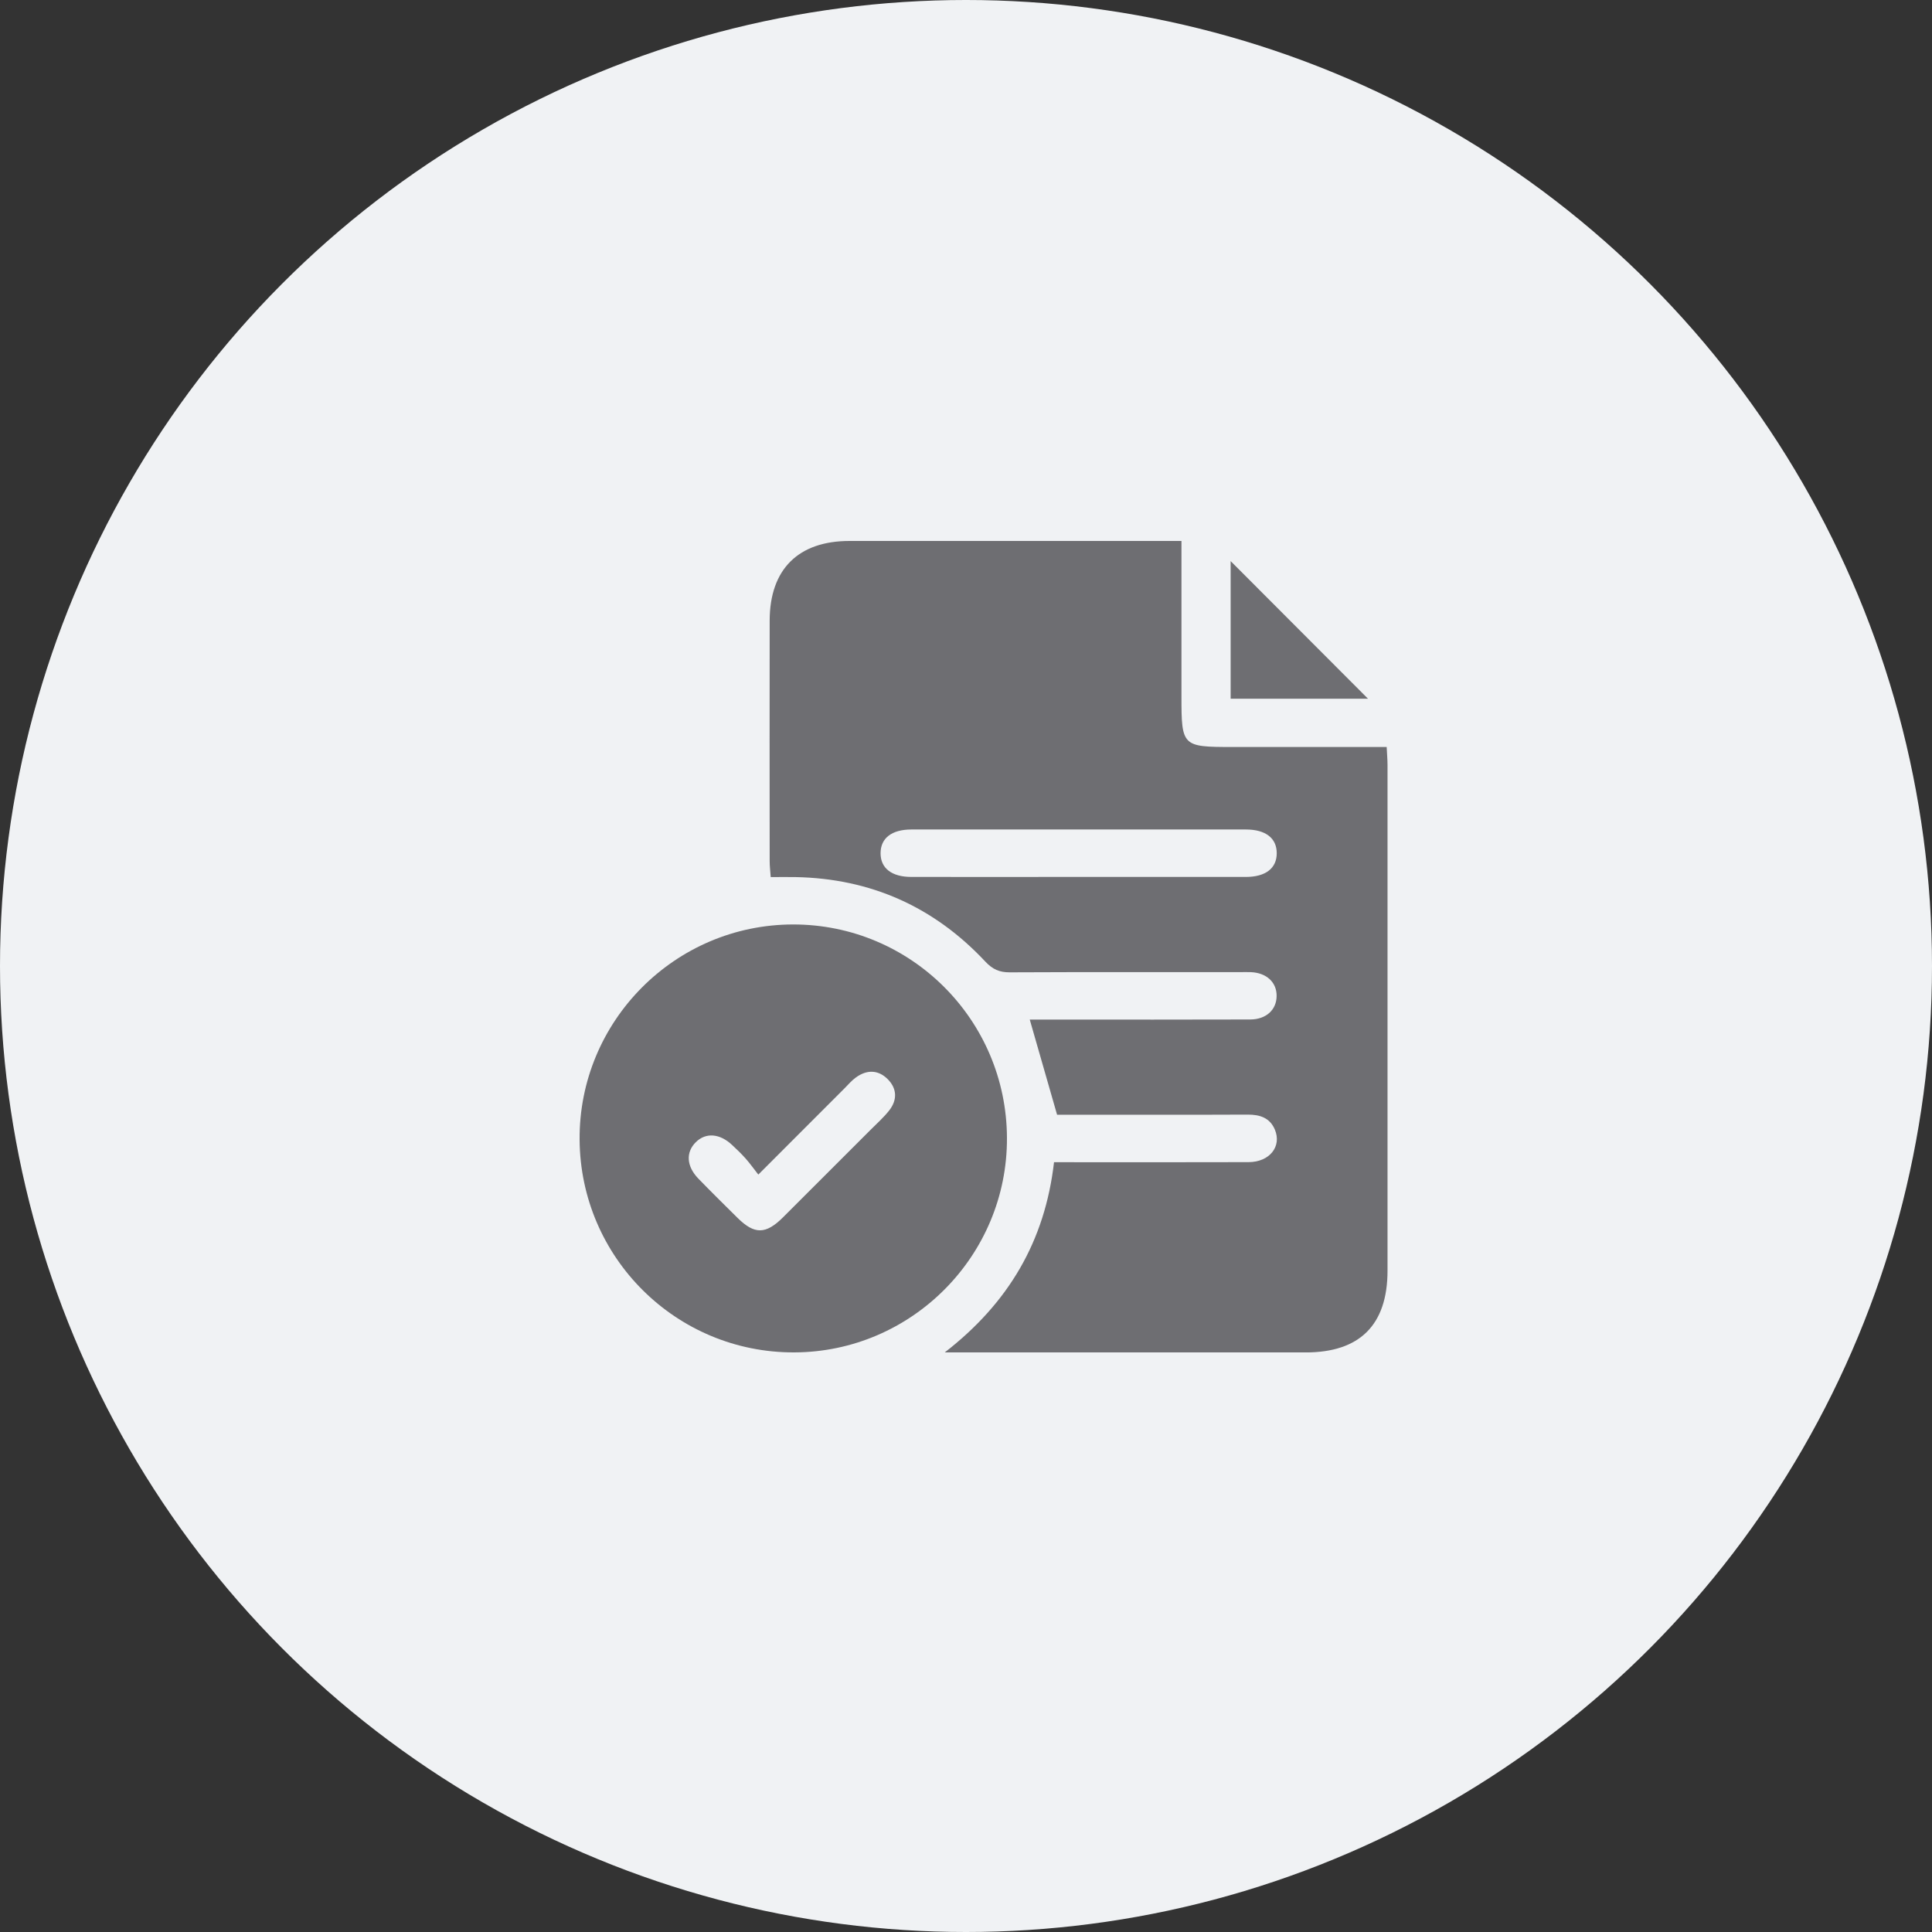
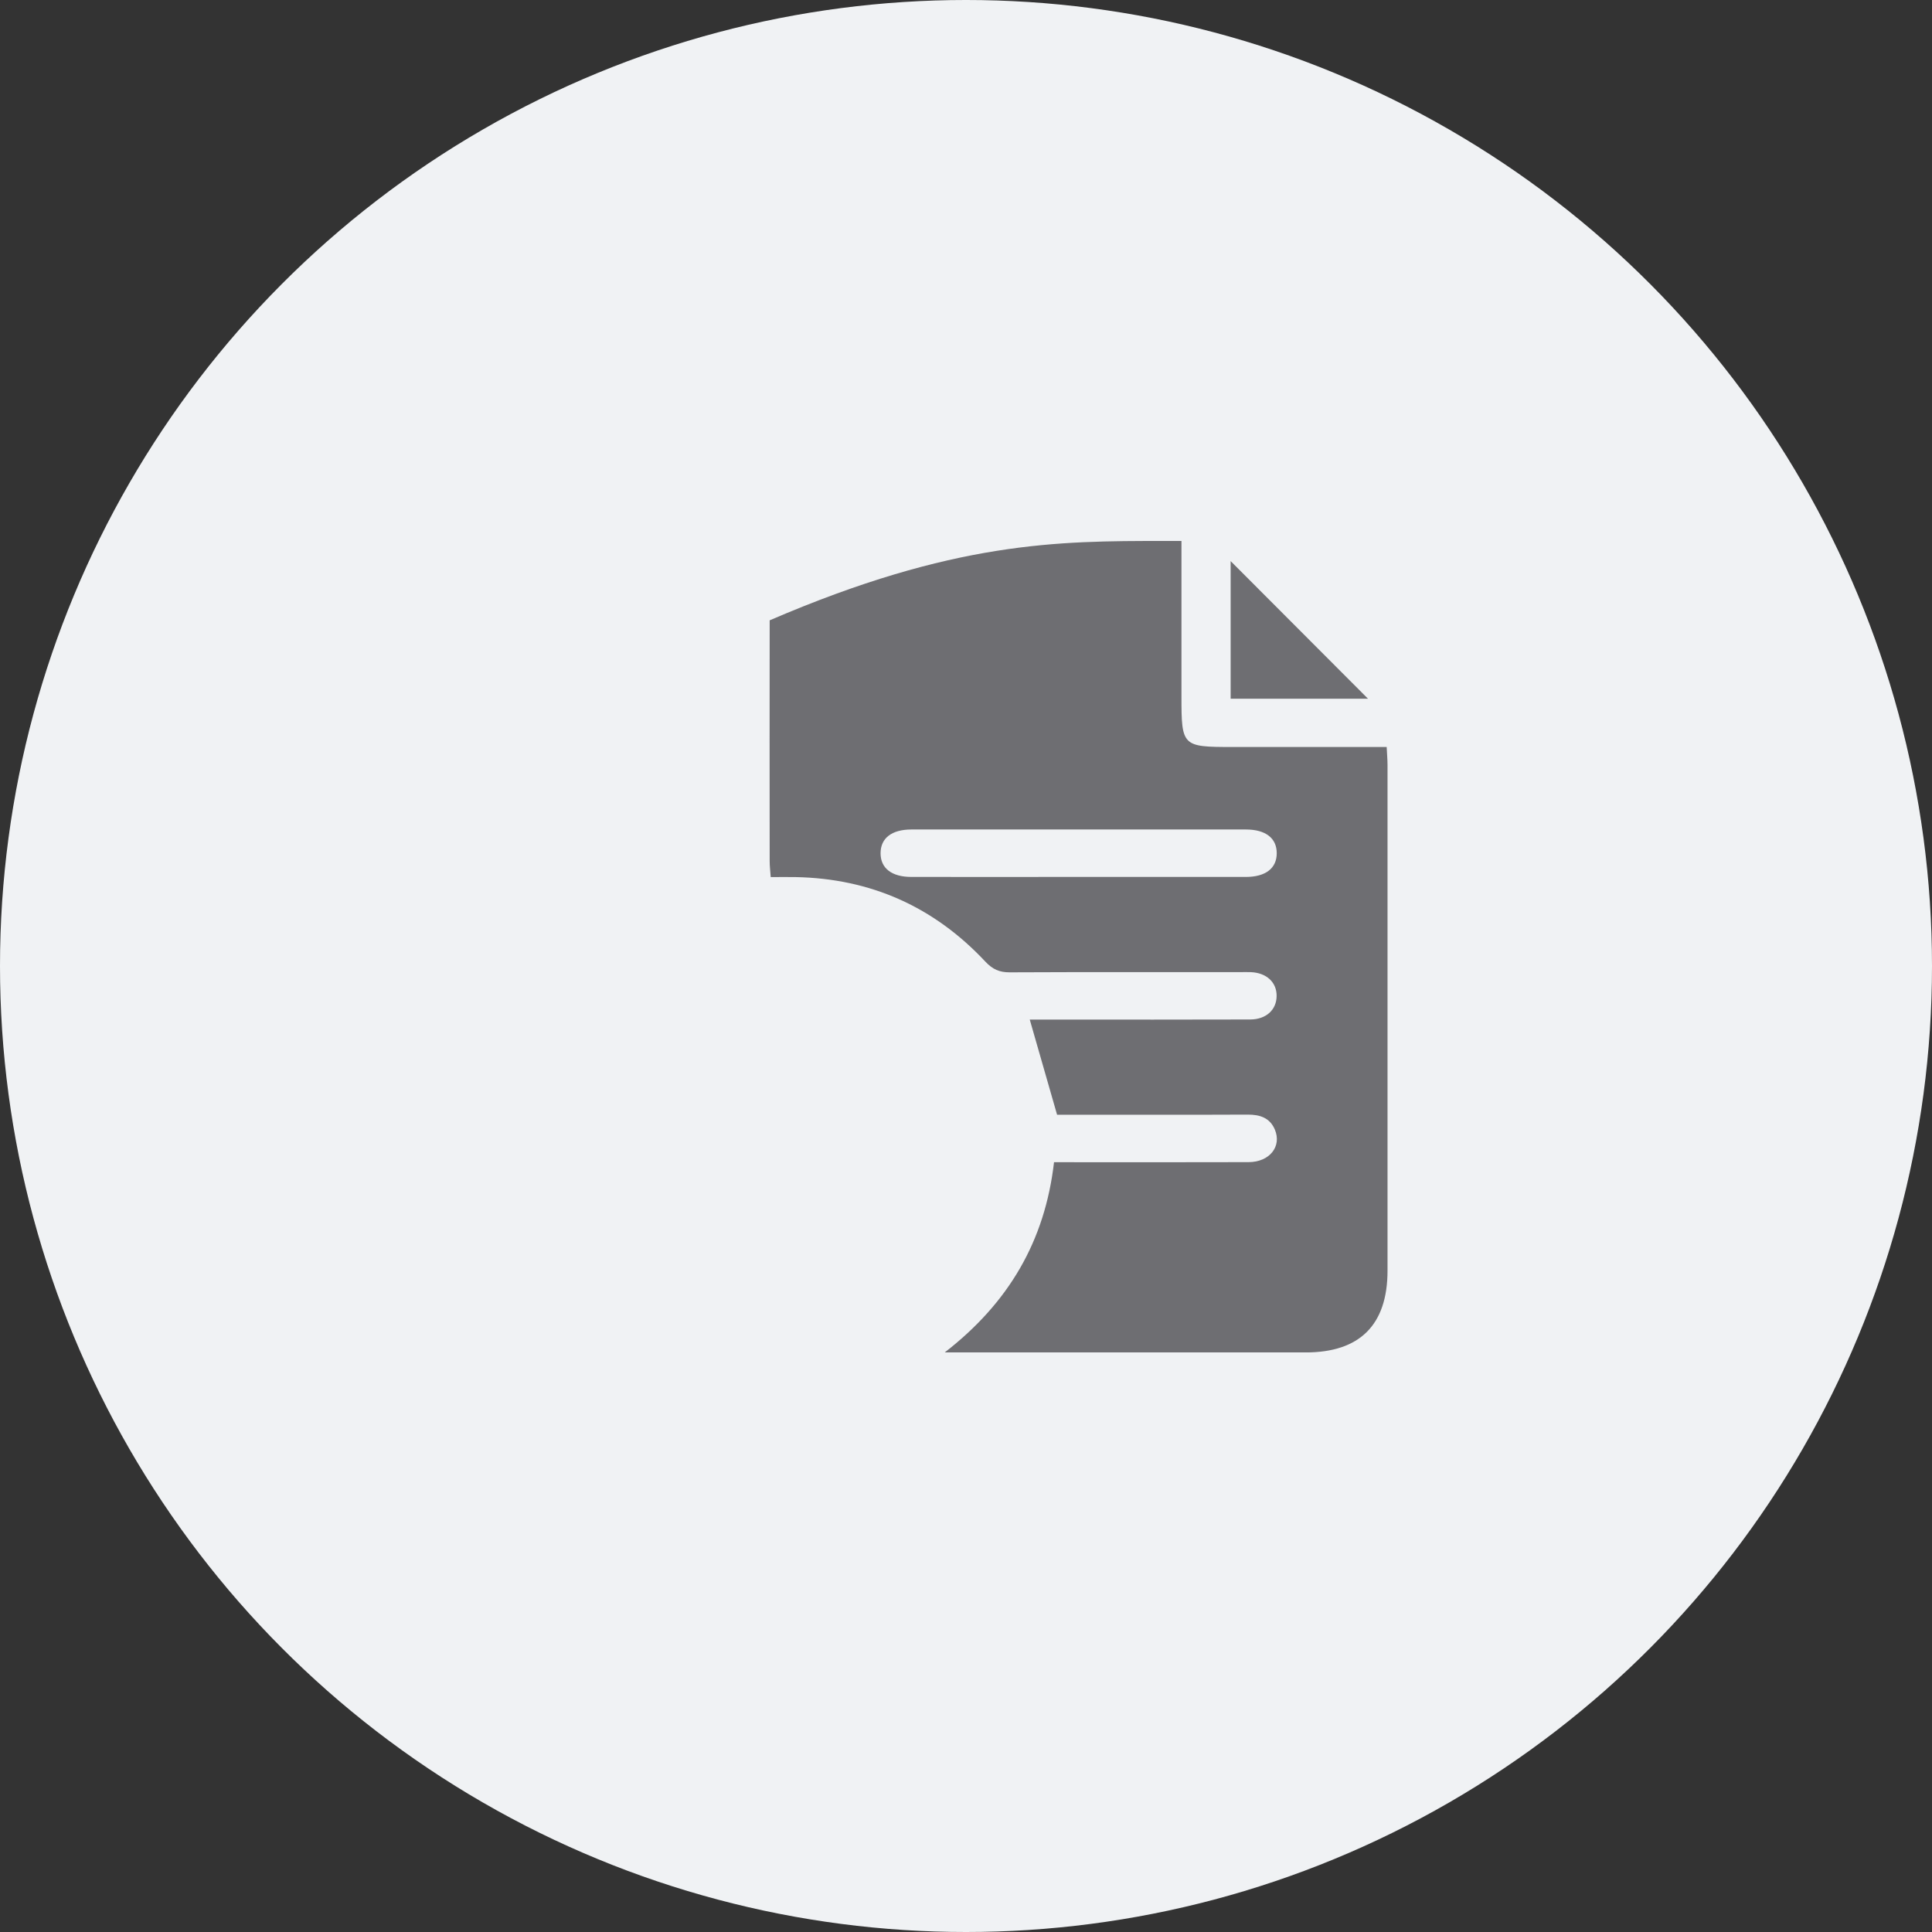
<svg xmlns="http://www.w3.org/2000/svg" width="50" height="50" viewBox="0 0 50 50" fill="none">
  <rect x="0" y="0" width="50" height="50" fill="#333333" stroke="none" />
  <circle cx="25" cy="25" r="25" fill="#F0F2F4" />
  <g clip-path="url(#clip0_1733_564)">
-     <path d="M30.576 14C30.576 15.377 30.576 16.701 30.576 18.026C30.576 19.312 30.597 19.332 31.882 19.332H35.887C35.895 19.51 35.909 19.655 35.909 19.8C35.91 24.161 35.91 28.522 35.909 32.883C35.909 34.288 35.192 35.001 33.789 35.001C30.849 35.001 27.909 35.001 24.969 35.001H24.449C26.104 33.719 27.043 32.12 27.278 30.078C27.424 30.078 27.572 30.078 27.718 30.078C29.25 30.078 30.781 30.081 32.313 30.076C32.855 30.075 33.178 29.671 32.993 29.233C32.864 28.928 32.606 28.845 32.291 28.846C30.773 28.853 29.255 28.849 27.737 28.849C27.59 28.849 27.442 28.849 27.357 28.849C27.113 28.003 26.887 27.21 26.65 26.387C26.871 26.387 27.112 26.387 27.353 26.387C29.021 26.387 30.69 26.389 32.358 26.384C32.77 26.382 33.036 26.132 33.039 25.777C33.043 25.421 32.776 25.174 32.368 25.159C32.272 25.155 32.176 25.159 32.081 25.159C30.098 25.159 28.114 25.155 26.132 25.164C25.864 25.165 25.688 25.086 25.501 24.887C24.175 23.47 22.536 22.736 20.59 22.699C20.387 22.695 20.185 22.699 19.946 22.699C19.936 22.549 19.919 22.419 19.919 22.288C19.918 20.21 19.915 18.132 19.919 16.054C19.924 14.731 20.661 14.001 21.983 14C24.692 14 27.399 14 30.107 14H30.576ZM27.895 22.695C29.344 22.695 30.793 22.696 32.242 22.695C32.754 22.695 33.042 22.471 33.042 22.081C33.042 21.692 32.755 21.467 32.243 21.467C29.358 21.466 26.474 21.466 23.59 21.467C23.077 21.467 22.79 21.691 22.789 22.081C22.789 22.47 23.076 22.695 23.589 22.695C25.024 22.697 26.46 22.695 27.895 22.695Z" fill="#6E6E72" />
-     <path d="M26.06 29.45C26.072 32.496 23.596 34.991 20.553 35C17.504 35.01 15.022 32.549 15 29.496C14.978 26.433 17.465 23.927 20.527 23.925C23.575 23.924 26.049 26.394 26.06 29.449V29.45ZM19.625 30.398C19.503 30.243 19.408 30.108 19.299 29.985C19.191 29.863 19.072 29.749 18.952 29.637C18.63 29.331 18.266 29.303 18.007 29.56C17.745 29.82 17.764 30.182 18.072 30.501C18.405 30.845 18.746 31.18 19.086 31.517C19.526 31.952 19.817 31.95 20.266 31.503C21.022 30.75 21.776 29.996 22.529 29.241C22.693 29.076 22.869 28.921 23.012 28.739C23.227 28.465 23.216 28.169 22.97 27.925C22.723 27.681 22.43 27.682 22.151 27.884C22.042 27.963 21.951 28.07 21.855 28.167C21.132 28.89 20.41 29.613 19.626 30.397L19.625 30.398Z" fill="#6E6E72" />
+     <path d="M30.576 14C30.576 15.377 30.576 16.701 30.576 18.026C30.576 19.312 30.597 19.332 31.882 19.332H35.887C35.895 19.51 35.909 19.655 35.909 19.8C35.91 24.161 35.91 28.522 35.909 32.883C35.909 34.288 35.192 35.001 33.789 35.001C30.849 35.001 27.909 35.001 24.969 35.001H24.449C26.104 33.719 27.043 32.12 27.278 30.078C27.424 30.078 27.572 30.078 27.718 30.078C29.25 30.078 30.781 30.081 32.313 30.076C32.855 30.075 33.178 29.671 32.993 29.233C32.864 28.928 32.606 28.845 32.291 28.846C30.773 28.853 29.255 28.849 27.737 28.849C27.59 28.849 27.442 28.849 27.357 28.849C27.113 28.003 26.887 27.21 26.65 26.387C26.871 26.387 27.112 26.387 27.353 26.387C29.021 26.387 30.69 26.389 32.358 26.384C32.77 26.382 33.036 26.132 33.039 25.777C33.043 25.421 32.776 25.174 32.368 25.159C32.272 25.155 32.176 25.159 32.081 25.159C30.098 25.159 28.114 25.155 26.132 25.164C25.864 25.165 25.688 25.086 25.501 24.887C24.175 23.47 22.536 22.736 20.59 22.699C20.387 22.695 20.185 22.699 19.946 22.699C19.936 22.549 19.919 22.419 19.919 22.288C19.918 20.21 19.915 18.132 19.919 16.054C24.692 14 27.399 14 30.107 14H30.576ZM27.895 22.695C29.344 22.695 30.793 22.696 32.242 22.695C32.754 22.695 33.042 22.471 33.042 22.081C33.042 21.692 32.755 21.467 32.243 21.467C29.358 21.466 26.474 21.466 23.59 21.467C23.077 21.467 22.79 21.691 22.789 22.081C22.789 22.47 23.076 22.695 23.589 22.695C25.024 22.697 26.46 22.695 27.895 22.695Z" fill="#6E6E72" />
    <path d="M31.849 14.521C33.039 15.713 34.227 16.904 35.403 18.082H31.849V14.521Z" fill="#6E6E72" />
  </g>
  <defs>
    <clipPath id="clip0_1733_564">
      <rect width="20.91" height="21" fill="white" transform="translate(15 14)" />
    </clipPath>
  </defs>
</svg>